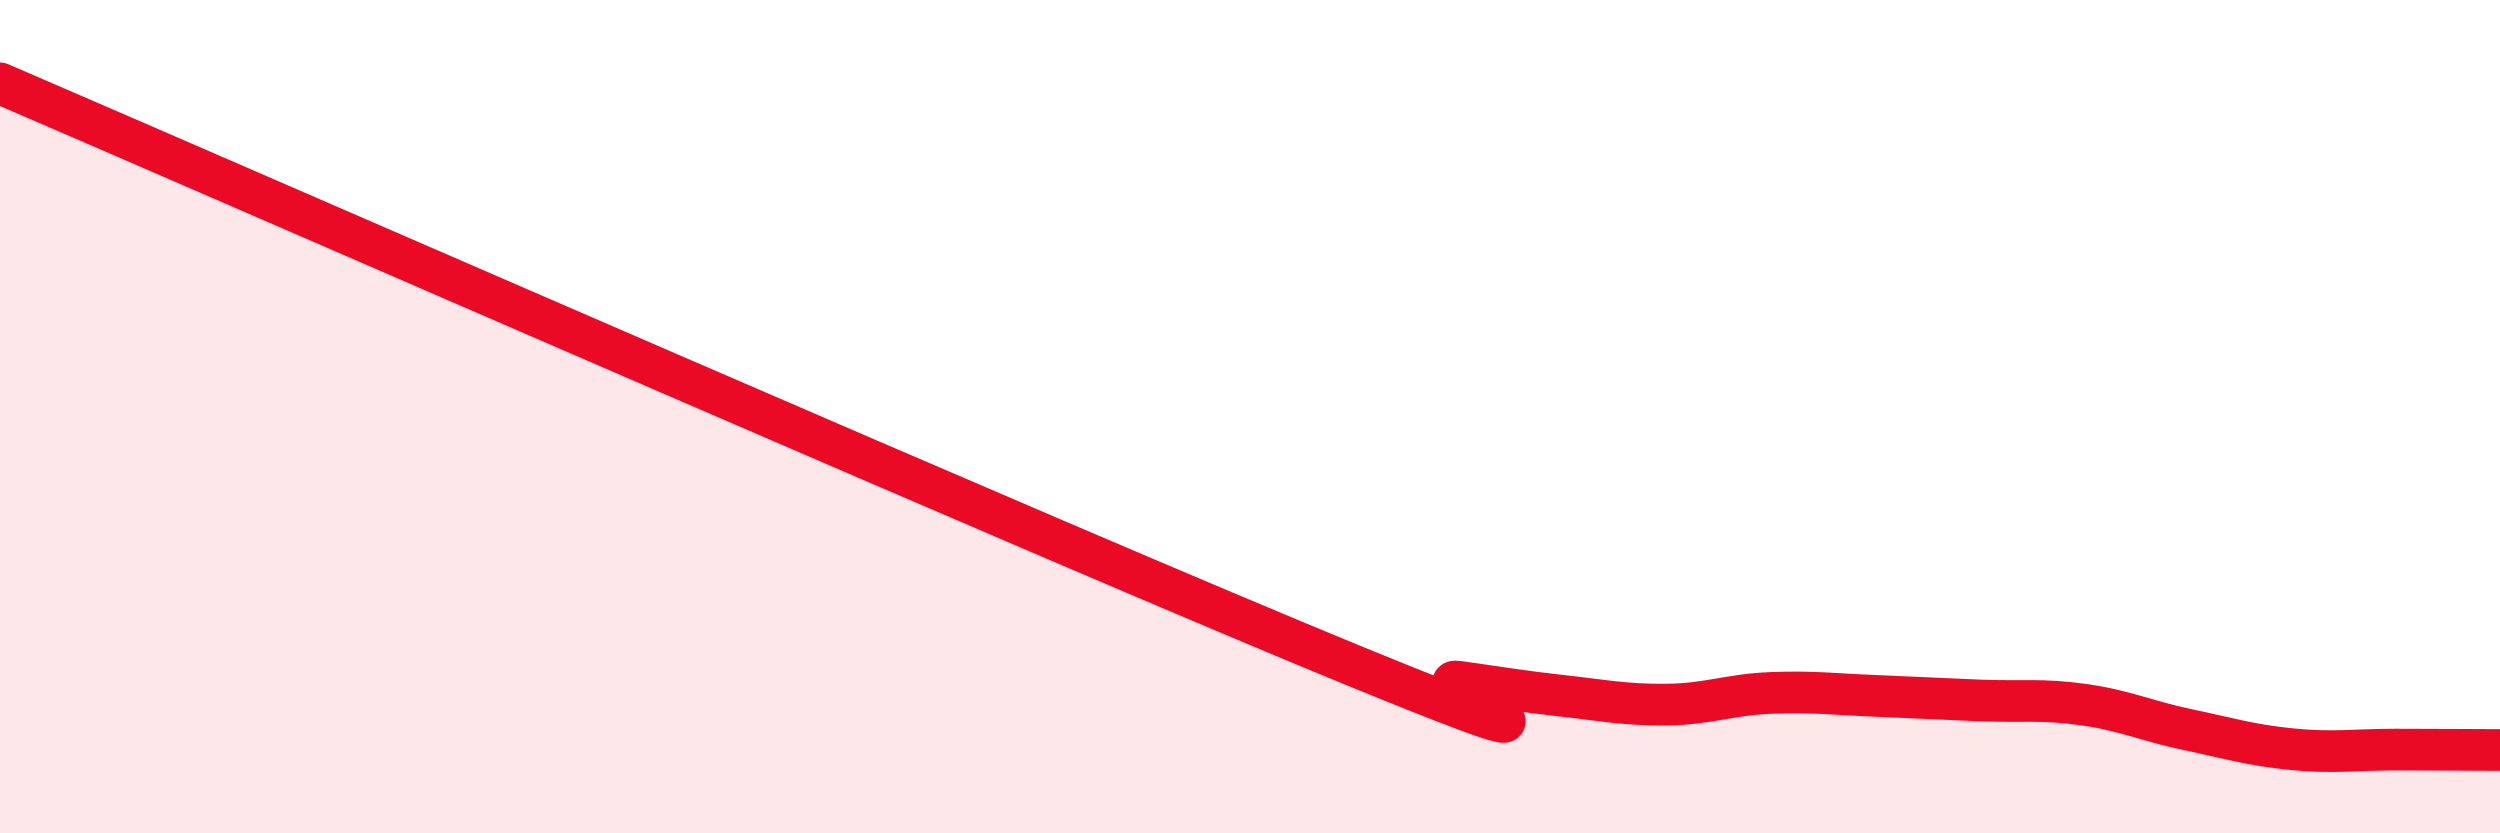
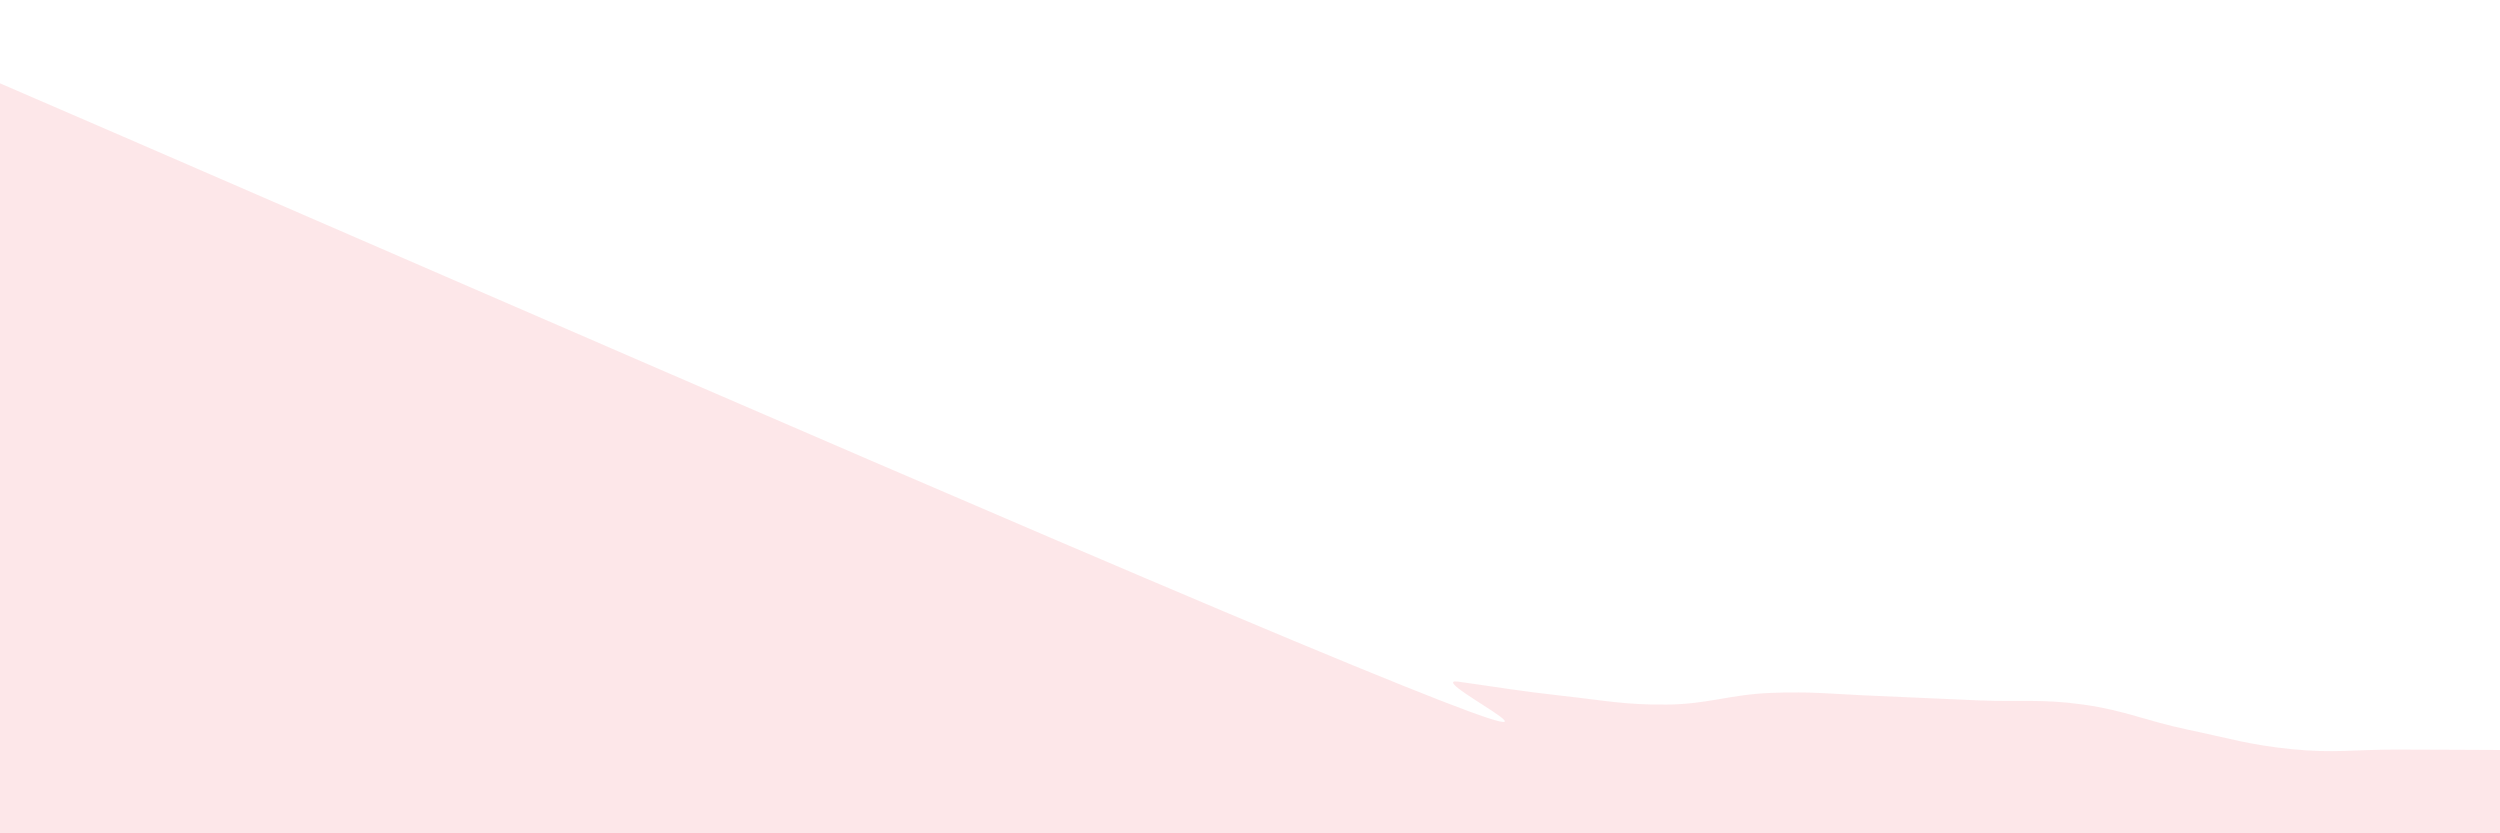
<svg xmlns="http://www.w3.org/2000/svg" width="60" height="20" viewBox="0 0 60 20">
  <path d="M 0,2 C 6.5,4.8 25.5,13.11 32.5,15.98 C 39.5,18.85 34,16.22 35,16.36 C 36,16.5 36.5,16.59 37.5,16.7 C 38.5,16.81 39,16.92 40,16.91 C 41,16.9 41.5,16.67 42.5,16.63 C 43.5,16.59 44,16.66 45,16.7 C 46,16.74 46.5,16.77 47.5,16.81 C 48.5,16.85 49,16.77 50,16.91 C 51,17.05 51.5,17.3 52.5,17.51 C 53.5,17.72 54,17.88 55,17.98 C 56,18.08 56.5,17.99 57.5,17.99 C 58.5,17.99 59.5,18 60,18L60 20L0 20Z" fill="#EB0A25" opacity="0.1" stroke-linecap="round" stroke-linejoin="round" />
-   <path d="M 0,2 C 6.5,4.8 25.5,13.11 32.5,15.98 C 39.5,18.85 34,16.22 35,16.36 C 36,16.5 36.5,16.59 37.5,16.7 C 38.5,16.81 39,16.92 40,16.91 C 41,16.9 41.5,16.67 42.5,16.63 C 43.5,16.59 44,16.66 45,16.7 C 46,16.74 46.5,16.77 47.5,16.81 C 48.5,16.85 49,16.77 50,16.91 C 51,17.05 51.5,17.3 52.5,17.51 C 53.5,17.72 54,17.88 55,17.98 C 56,18.08 56.5,17.99 57.5,17.99 C 58.5,17.99 59.5,18 60,18" stroke="#EB0A25" stroke-width="1" fill="none" stroke-linecap="round" stroke-linejoin="round" />
</svg>